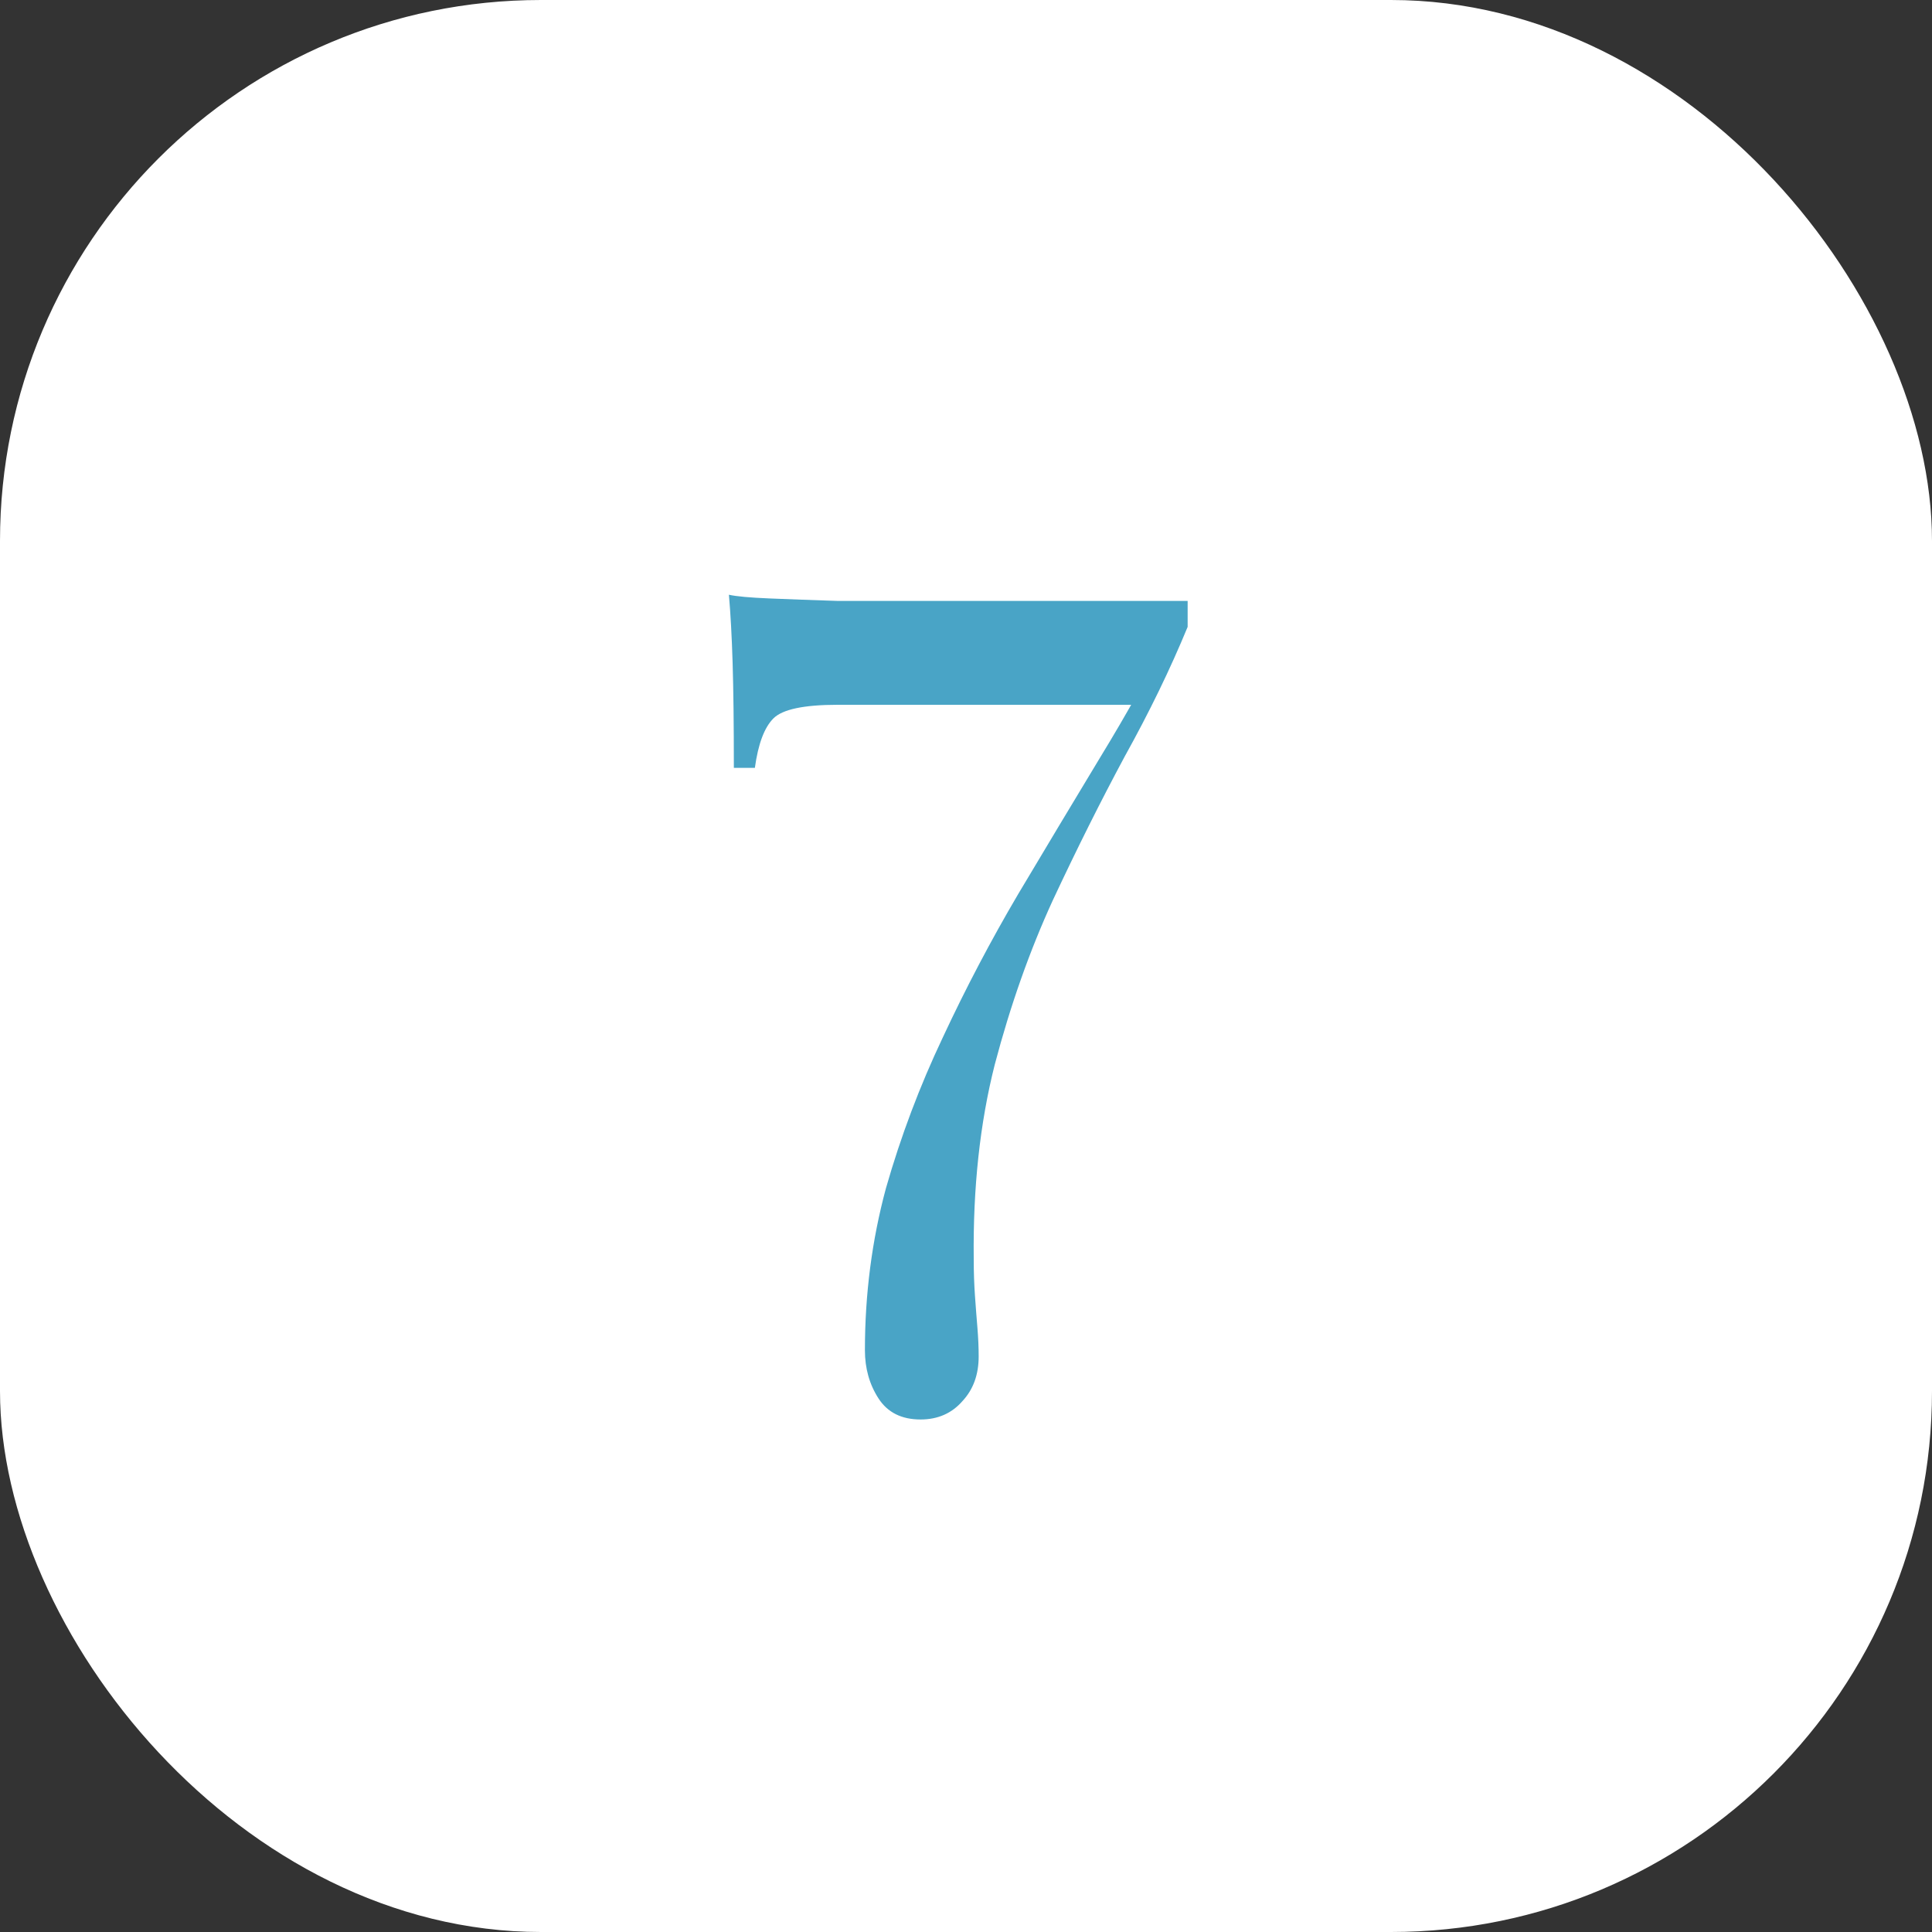
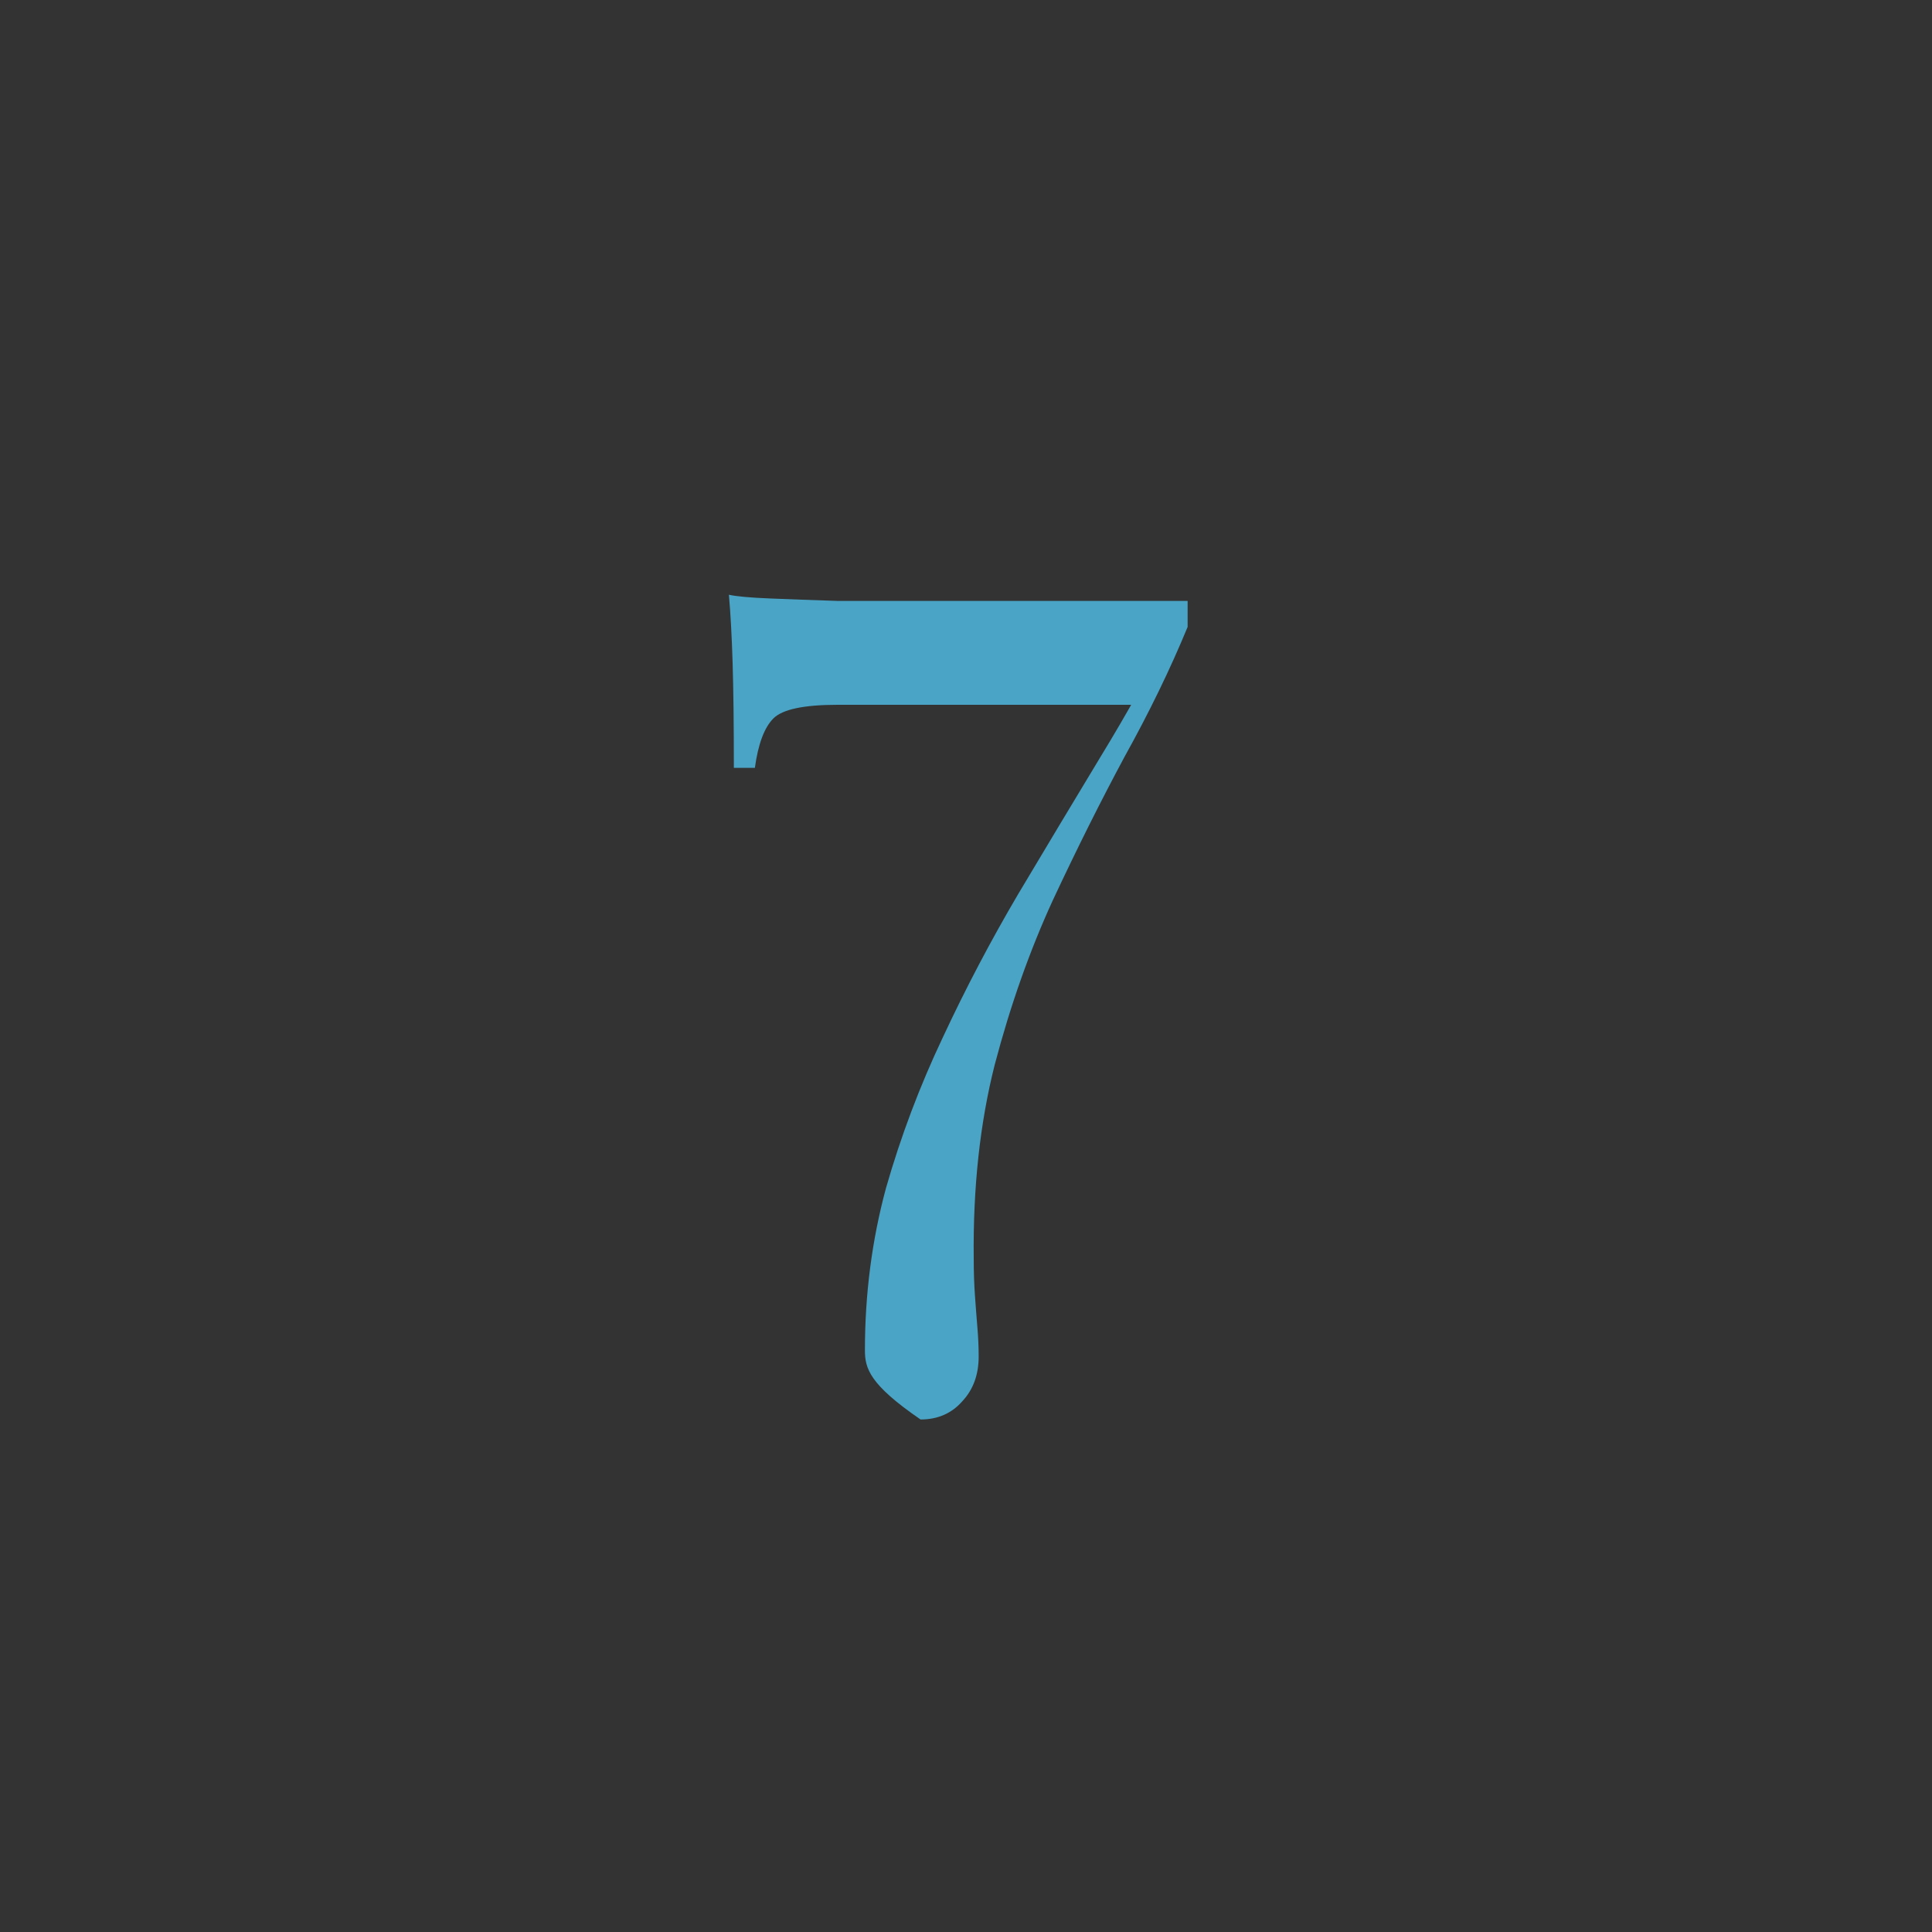
<svg xmlns="http://www.w3.org/2000/svg" width="50" height="50" viewBox="0 0 50 50" fill="none">
  <rect x="0" y="0" width="50" height="50" fill="#333333" stroke="none" />
  <g clip-path="url(#clip0_1330_1134)">
-     <rect width="50" height="50" rx="14" fill="white" />
-     <path d="M18.864 15.392C19.056 15.435 19.408 15.467 19.92 15.488C20.432 15.509 21.019 15.531 21.68 15.552C22.341 15.552 22.992 15.552 23.632 15.552H30.736V16.224C30.288 17.312 29.744 18.432 29.104 19.584C28.485 20.736 27.867 21.973 27.248 23.296C26.651 24.597 26.149 26.016 25.744 27.552C25.36 29.067 25.179 30.741 25.2 32.576C25.2 32.917 25.211 33.237 25.232 33.536C25.253 33.835 25.275 34.112 25.296 34.368C25.317 34.624 25.328 34.869 25.328 35.104C25.328 35.573 25.189 35.957 24.912 36.256C24.635 36.576 24.272 36.736 23.824 36.736C23.333 36.736 22.971 36.555 22.736 36.192C22.501 35.829 22.384 35.413 22.384 34.944C22.384 33.493 22.565 32.096 22.928 30.752C23.312 29.408 23.803 28.107 24.4 26.848C24.997 25.568 25.648 24.331 26.352 23.136C27.077 21.92 27.781 20.747 28.464 19.616C29.168 18.464 29.797 17.333 30.352 16.224L29.456 18.24H21.68C20.805 18.24 20.251 18.357 20.016 18.592C19.781 18.827 19.621 19.253 19.536 19.872H18.992C18.992 18.741 18.981 17.835 18.96 17.152C18.939 16.469 18.907 15.883 18.864 15.392Z" fill="#49A4C6" />
+     <path d="M18.864 15.392C19.056 15.435 19.408 15.467 19.92 15.488C20.432 15.509 21.019 15.531 21.68 15.552C22.341 15.552 22.992 15.552 23.632 15.552H30.736V16.224C30.288 17.312 29.744 18.432 29.104 19.584C28.485 20.736 27.867 21.973 27.248 23.296C26.651 24.597 26.149 26.016 25.744 27.552C25.36 29.067 25.179 30.741 25.2 32.576C25.2 32.917 25.211 33.237 25.232 33.536C25.253 33.835 25.275 34.112 25.296 34.368C25.317 34.624 25.328 34.869 25.328 35.104C25.328 35.573 25.189 35.957 24.912 36.256C24.635 36.576 24.272 36.736 23.824 36.736C22.501 35.829 22.384 35.413 22.384 34.944C22.384 33.493 22.565 32.096 22.928 30.752C23.312 29.408 23.803 28.107 24.4 26.848C24.997 25.568 25.648 24.331 26.352 23.136C27.077 21.92 27.781 20.747 28.464 19.616C29.168 18.464 29.797 17.333 30.352 16.224L29.456 18.24H21.68C20.805 18.24 20.251 18.357 20.016 18.592C19.781 18.827 19.621 19.253 19.536 19.872H18.992C18.992 18.741 18.981 17.835 18.96 17.152C18.939 16.469 18.907 15.883 18.864 15.392Z" fill="#49A4C6" />
  </g>
  <defs>
    <clipPath id="clip0_1330_1134">
      <rect width="50" height="50" rx="14" fill="white" />
    </clipPath>
  </defs>
</svg>